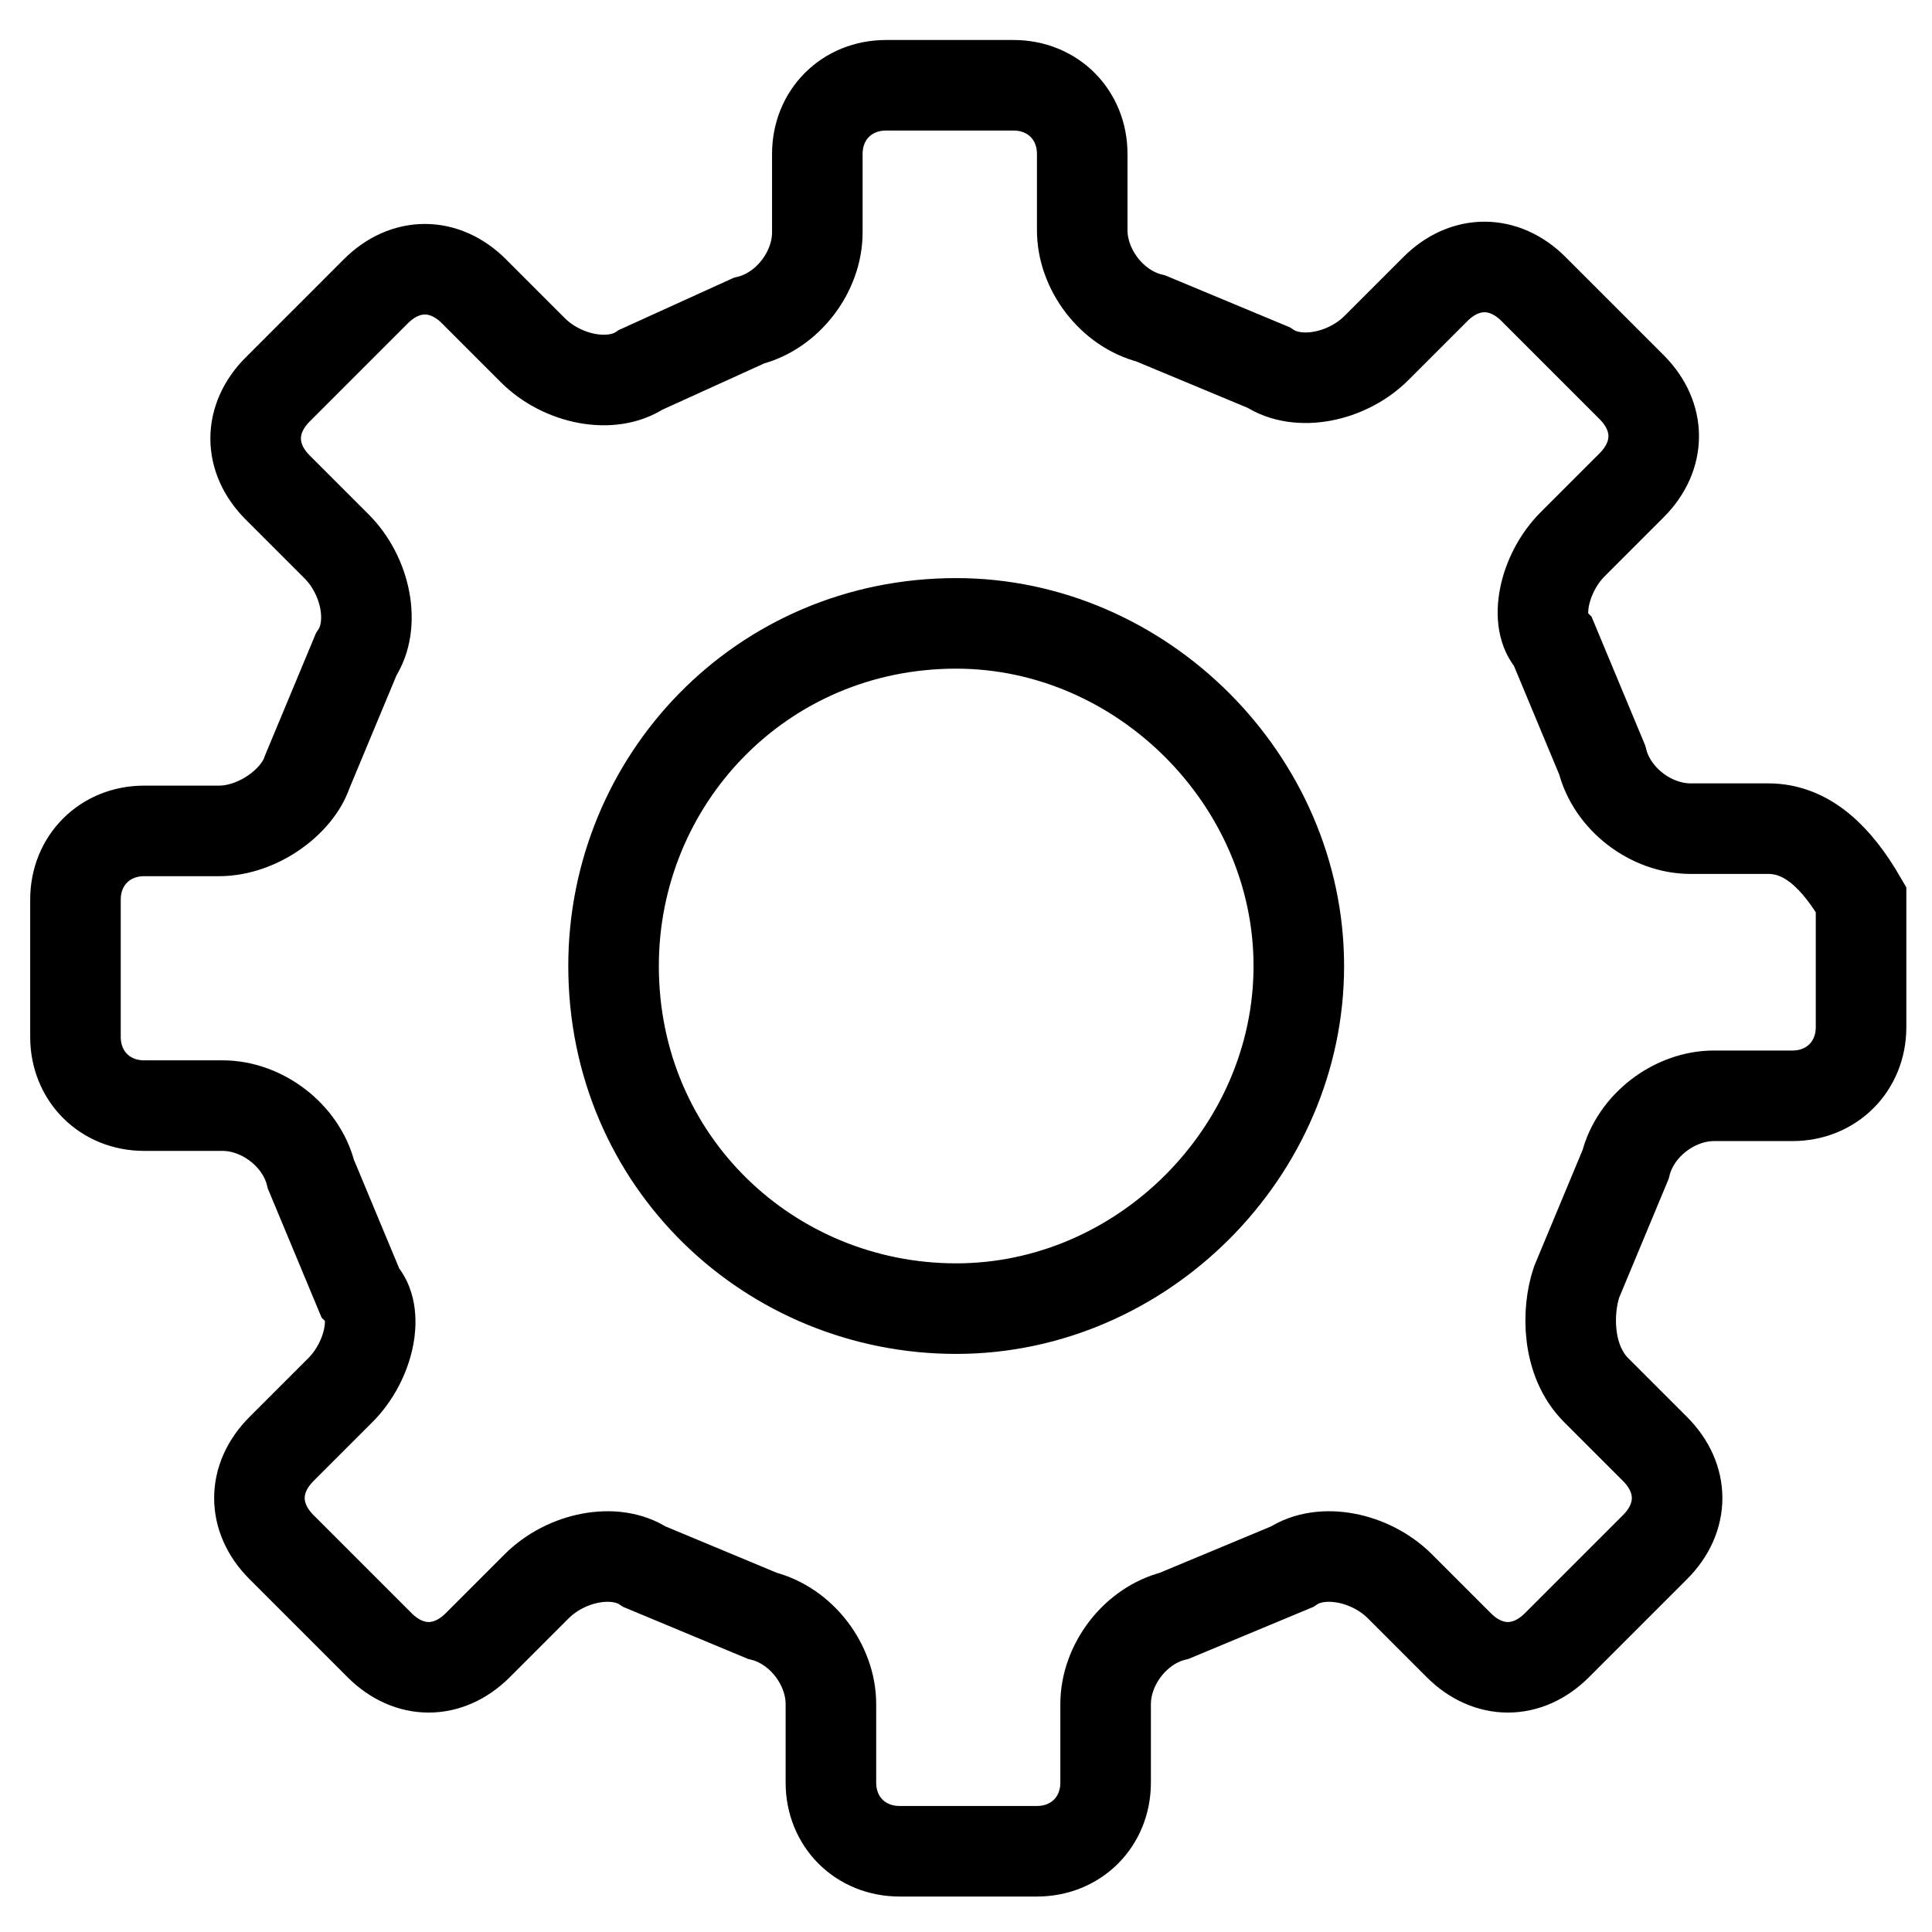
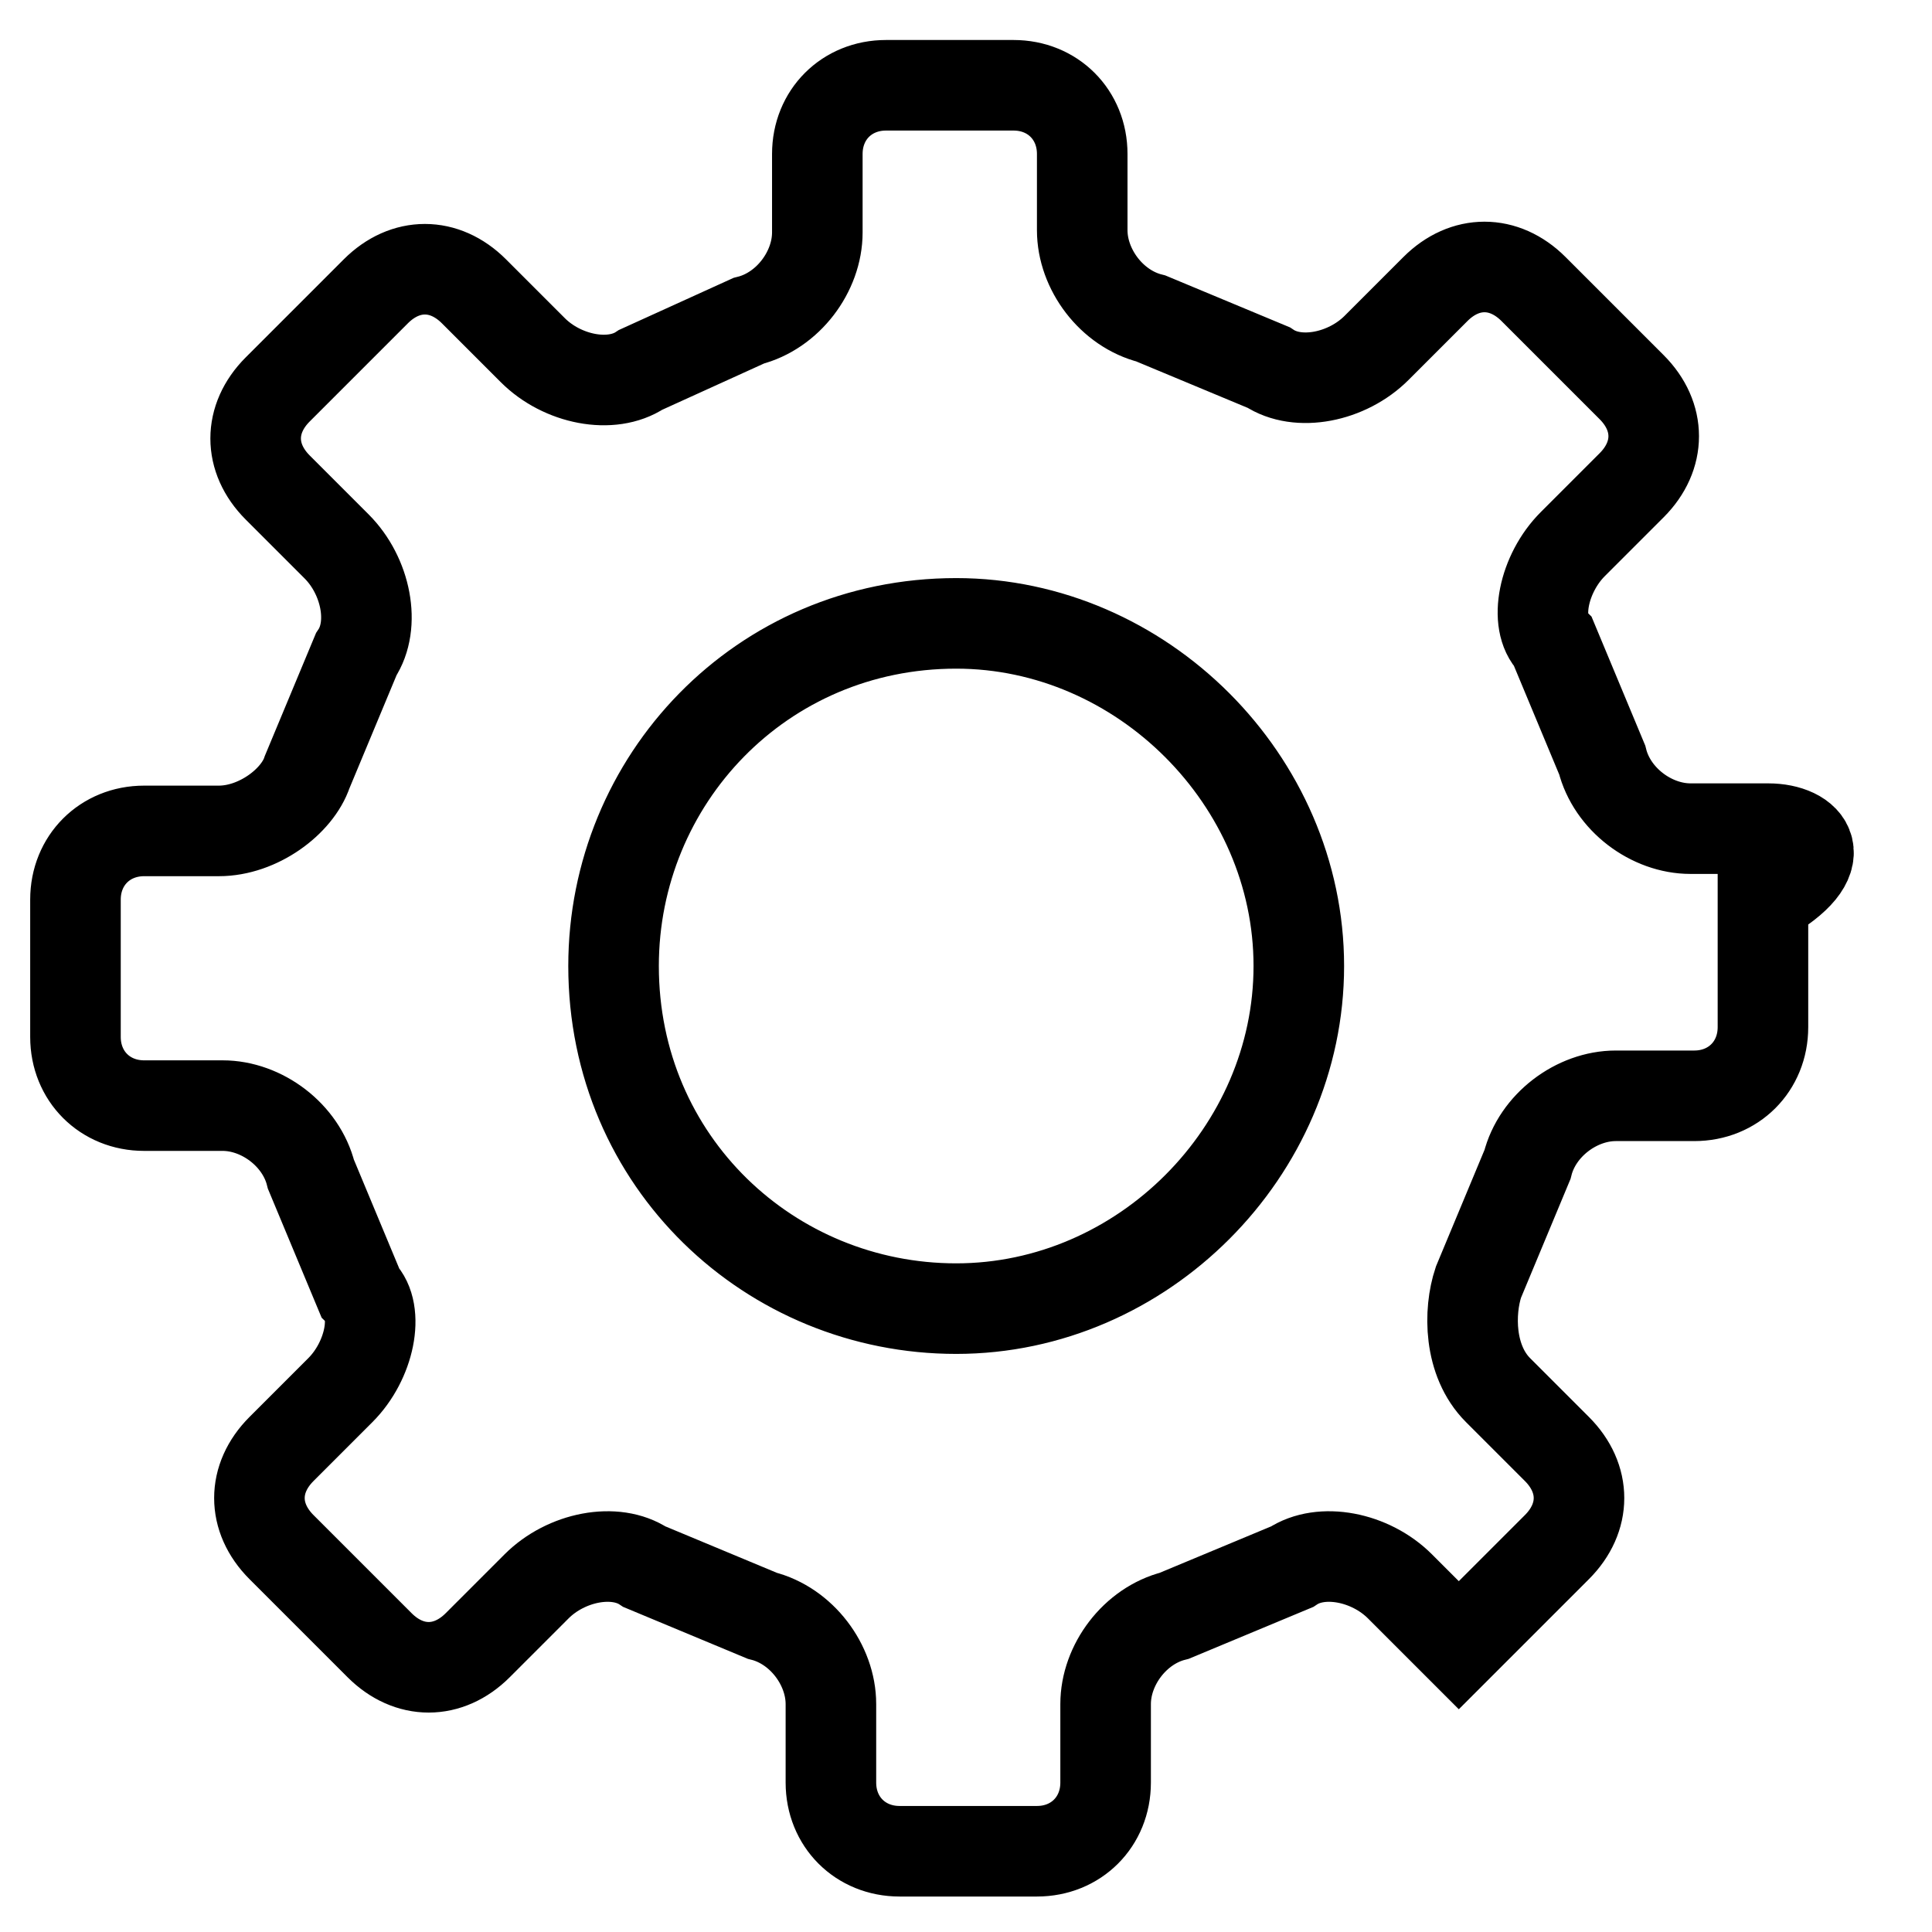
<svg xmlns="http://www.w3.org/2000/svg" version="1.1" x="0px" y="0px" viewBox="0 0 256 256" enable-background="new 0 0 256 256" xml:space="preserve">
  <g>
-     <path stroke-width="12" fill-opacity="0" stroke="#000000" d="M234.3,109.8H224c-5.2,0-10.4-3.9-11.7-9.1l-6.5-15.6c-2.6-2.6-1.3-9.1,2.6-13l7.8-7.8 c3.9-3.9,3.9-9.1,0-13l-13-13c-3.9-3.9-9.1-3.9-13,0l-7.8,7.8c-3.9,3.9-10.4,5.2-14.3,2.6l-15.6-6.5c-5.2-1.3-9.1-6.5-9.1-11.7 V20.4c0-5.2-3.9-9.1-9.1-9.1h-16.9c-5.2,0-9.1,3.9-9.1,9.1v10.4c0,5.2-3.9,10.4-9.1,11.7l-14.3,6.5c-3.9,2.6-10.4,1.3-14.3-2.6 l-7.8-7.8c-3.9-3.9-9.1-3.9-13,0l-13,13c-3.9,3.9-3.9,9.1,0,13l7.8,7.8c3.9,3.9,5.2,10.4,2.6,14.3l-6.5,15.6 c-1.3,3.9-6.5,7.8-11.7,7.8H19.1c-5.2,0-9.1,3.9-9.1,9.1v18.2c0,5.2,3.9,9.1,9.1,9.1h10.4c5.2,0,10.4,3.9,11.7,9.1l6.5,15.6 c2.6,2.6,1.3,9.1-2.6,13l-7.8,7.8c-3.9,3.9-3.9,9.1,0,13l13,13c3.9,3.9,9.1,3.9,13,0l7.8-7.8c3.9-3.9,10.4-5.2,14.3-2.6l15.6,6.5 c5.2,1.3,9.1,6.5,9.1,11.7v10.4c0,5.2,3.9,9.1,9.1,9.1h18.2c5.2,0,9.1-3.9,9.1-9.1v-10.4c0-5.2,3.9-10.4,9.1-11.7l15.6-6.5 c3.9-2.6,10.4-1.3,14.3,2.6l7.8,7.8c3.9,3.9,9.1,3.9,13,0l13-13c3.9-3.9,3.9-9.1,0-13l-7.8-7.8c-3.9-3.9-3.9-10.4-2.6-14.3 l6.5-15.6c1.3-5.2,6.5-9.1,11.7-9.1h10.4c5.2,0,9.1-3.9,9.1-9.1v-16.9C243.4,113.7,239.5,109.8,234.3,109.8L234.3,109.8z  M172.1,128c0,24.6-20.7,45.4-45.4,45.4c-24.6,0-45.4-19.4-45.4-45.4c0-24.6,19.5-45.4,45.4-45.4C151.3,82.6,172.1,103.4,172.1,128 L172.1,128z" />
+     <path stroke-width="12" fill-opacity="0" stroke="#000000" d="M234.3,109.8H224c-5.2,0-10.4-3.9-11.7-9.1l-6.5-15.6c-2.6-2.6-1.3-9.1,2.6-13l7.8-7.8 c3.9-3.9,3.9-9.1,0-13l-13-13c-3.9-3.9-9.1-3.9-13,0l-7.8,7.8c-3.9,3.9-10.4,5.2-14.3,2.6l-15.6-6.5c-5.2-1.3-9.1-6.5-9.1-11.7 V20.4c0-5.2-3.9-9.1-9.1-9.1h-16.9c-5.2,0-9.1,3.9-9.1,9.1v10.4c0,5.2-3.9,10.4-9.1,11.7l-14.3,6.5c-3.9,2.6-10.4,1.3-14.3-2.6 l-7.8-7.8c-3.9-3.9-9.1-3.9-13,0l-13,13c-3.9,3.9-3.9,9.1,0,13l7.8,7.8c3.9,3.9,5.2,10.4,2.6,14.3l-6.5,15.6 c-1.3,3.9-6.5,7.8-11.7,7.8H19.1c-5.2,0-9.1,3.9-9.1,9.1v18.2c0,5.2,3.9,9.1,9.1,9.1h10.4c5.2,0,10.4,3.9,11.7,9.1l6.5,15.6 c2.6,2.6,1.3,9.1-2.6,13l-7.8,7.8c-3.9,3.9-3.9,9.1,0,13l13,13c3.9,3.9,9.1,3.9,13,0l7.8-7.8c3.9-3.9,10.4-5.2,14.3-2.6l15.6,6.5 c5.2,1.3,9.1,6.5,9.1,11.7v10.4c0,5.2,3.9,9.1,9.1,9.1h18.2c5.2,0,9.1-3.9,9.1-9.1v-10.4c0-5.2,3.9-10.4,9.1-11.7l15.6-6.5 c3.9-2.6,10.4-1.3,14.3,2.6l7.8,7.8l13-13c3.9-3.9,3.9-9.1,0-13l-7.8-7.8c-3.9-3.9-3.9-10.4-2.6-14.3 l6.5-15.6c1.3-5.2,6.5-9.1,11.7-9.1h10.4c5.2,0,9.1-3.9,9.1-9.1v-16.9C243.4,113.7,239.5,109.8,234.3,109.8L234.3,109.8z  M172.1,128c0,24.6-20.7,45.4-45.4,45.4c-24.6,0-45.4-19.4-45.4-45.4c0-24.6,19.5-45.4,45.4-45.4C151.3,82.6,172.1,103.4,172.1,128 L172.1,128z" />
  </g>
</svg>